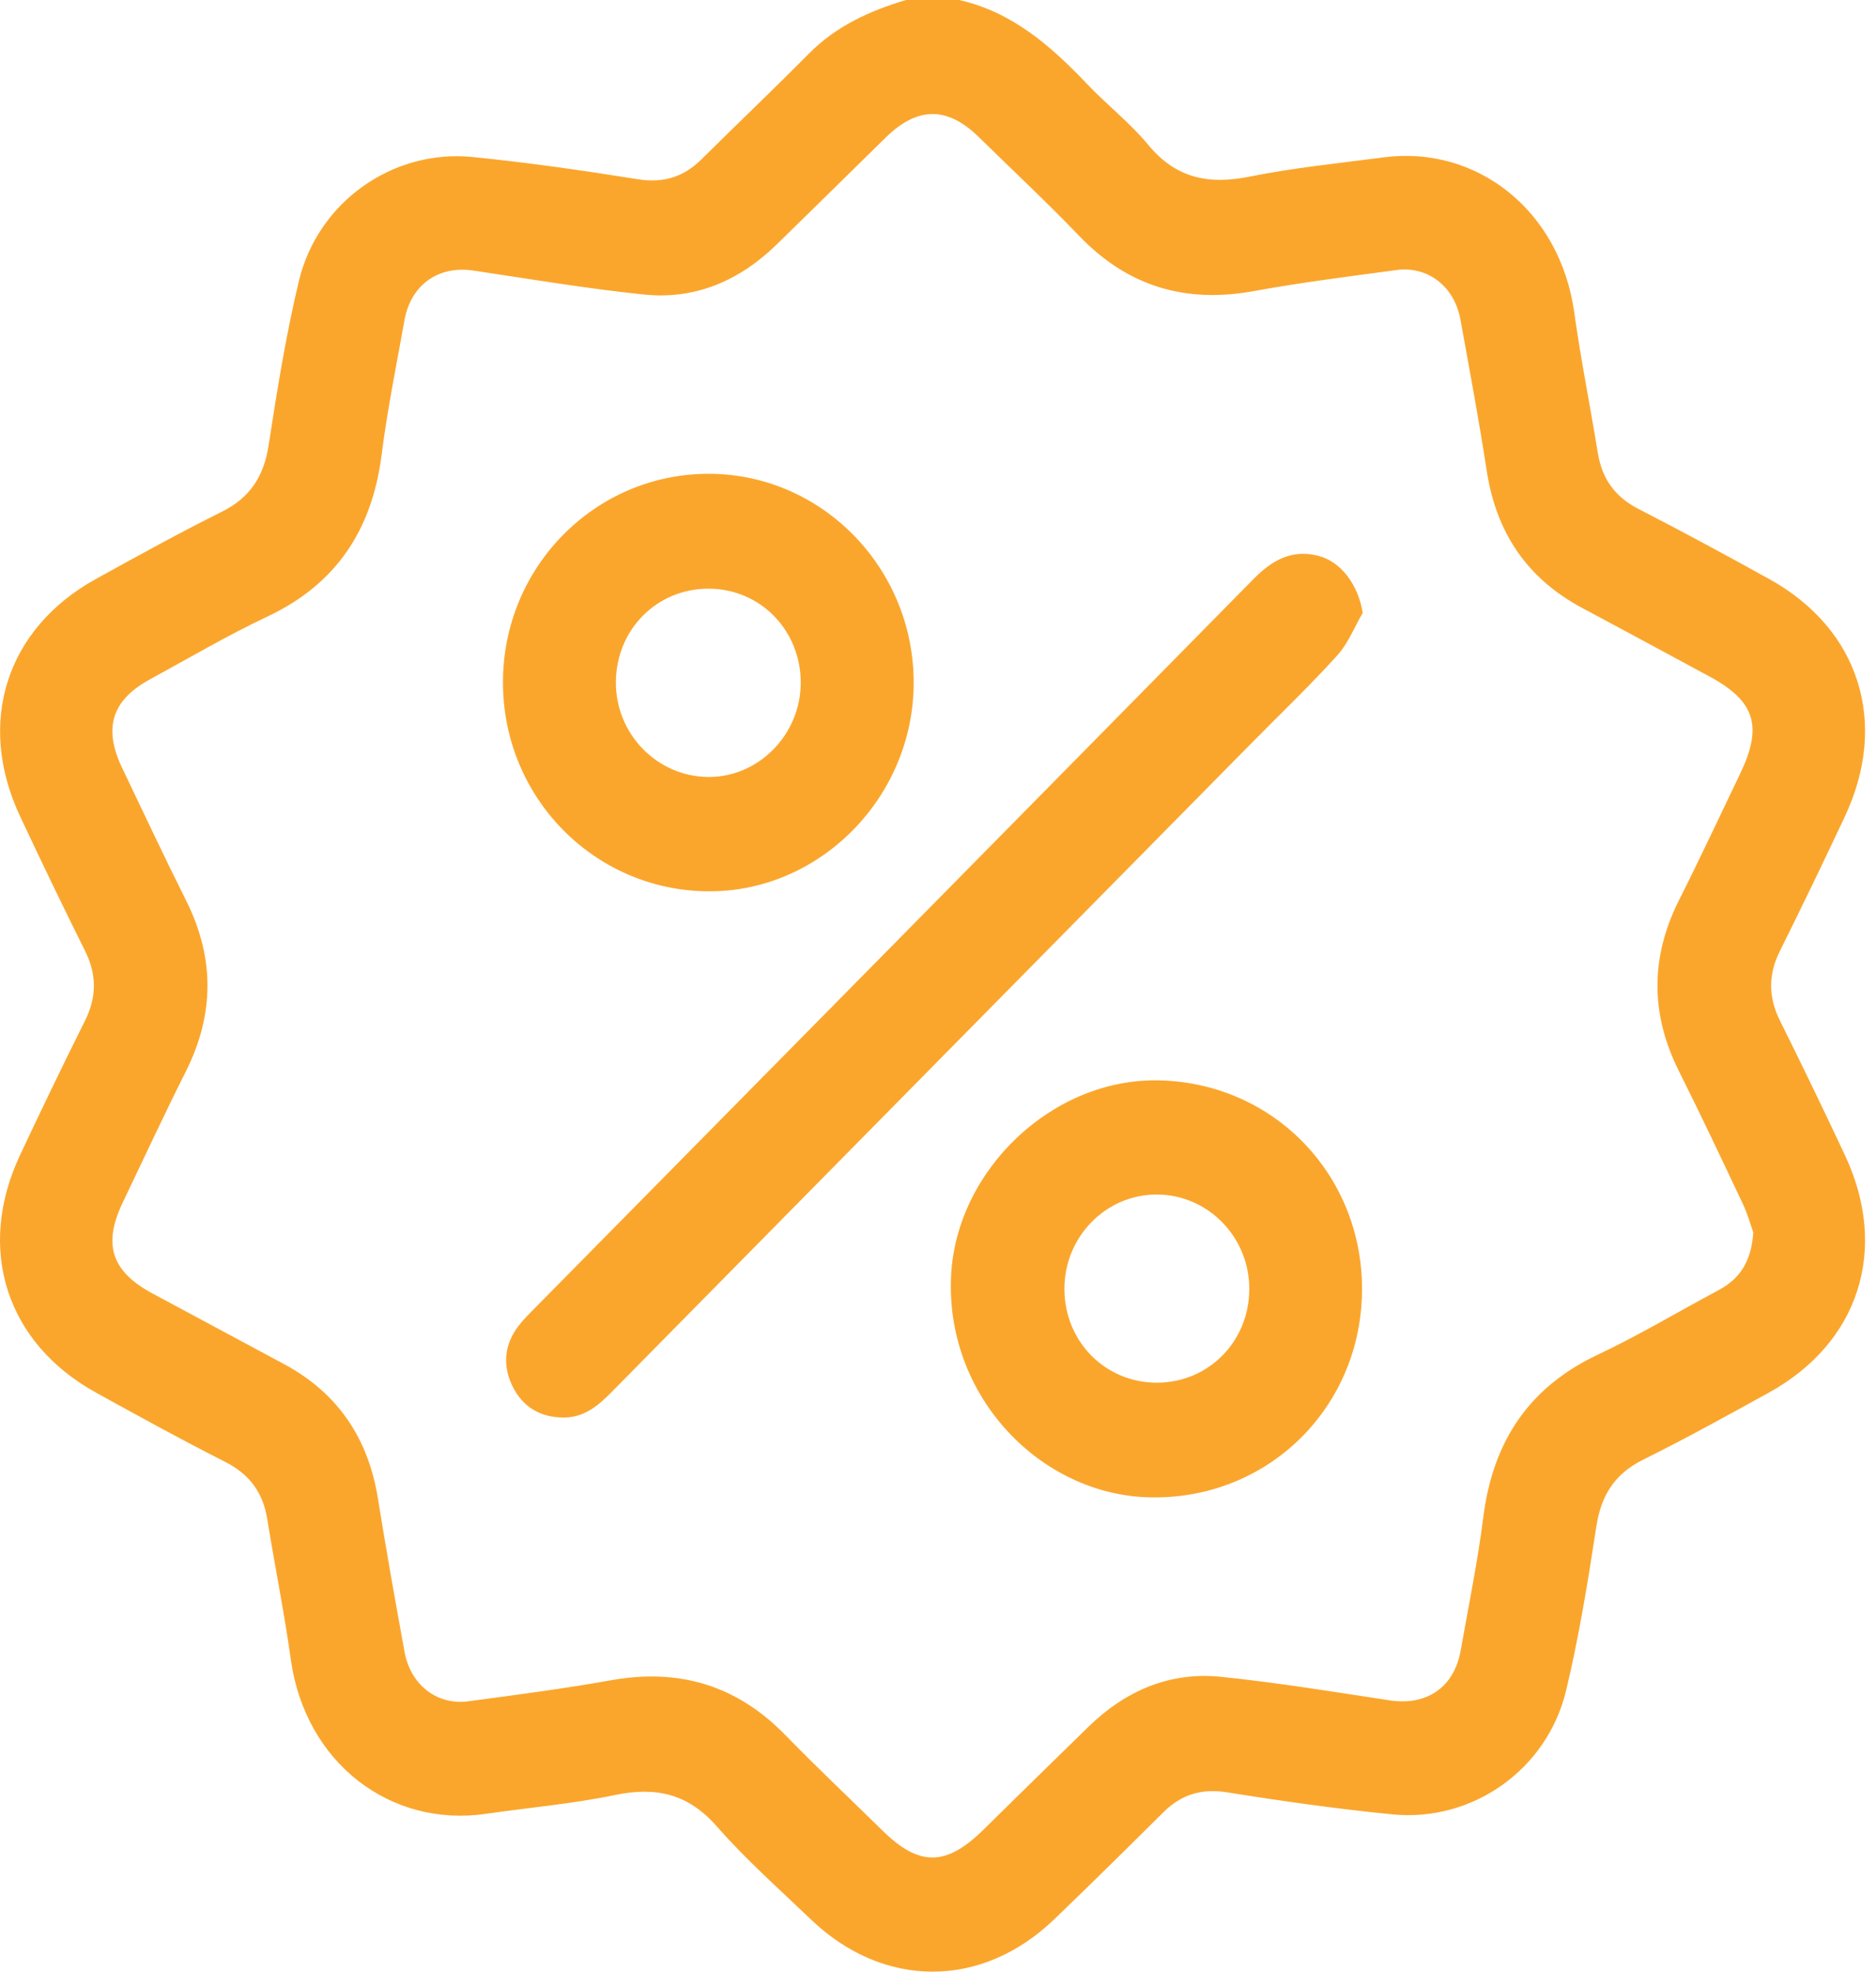
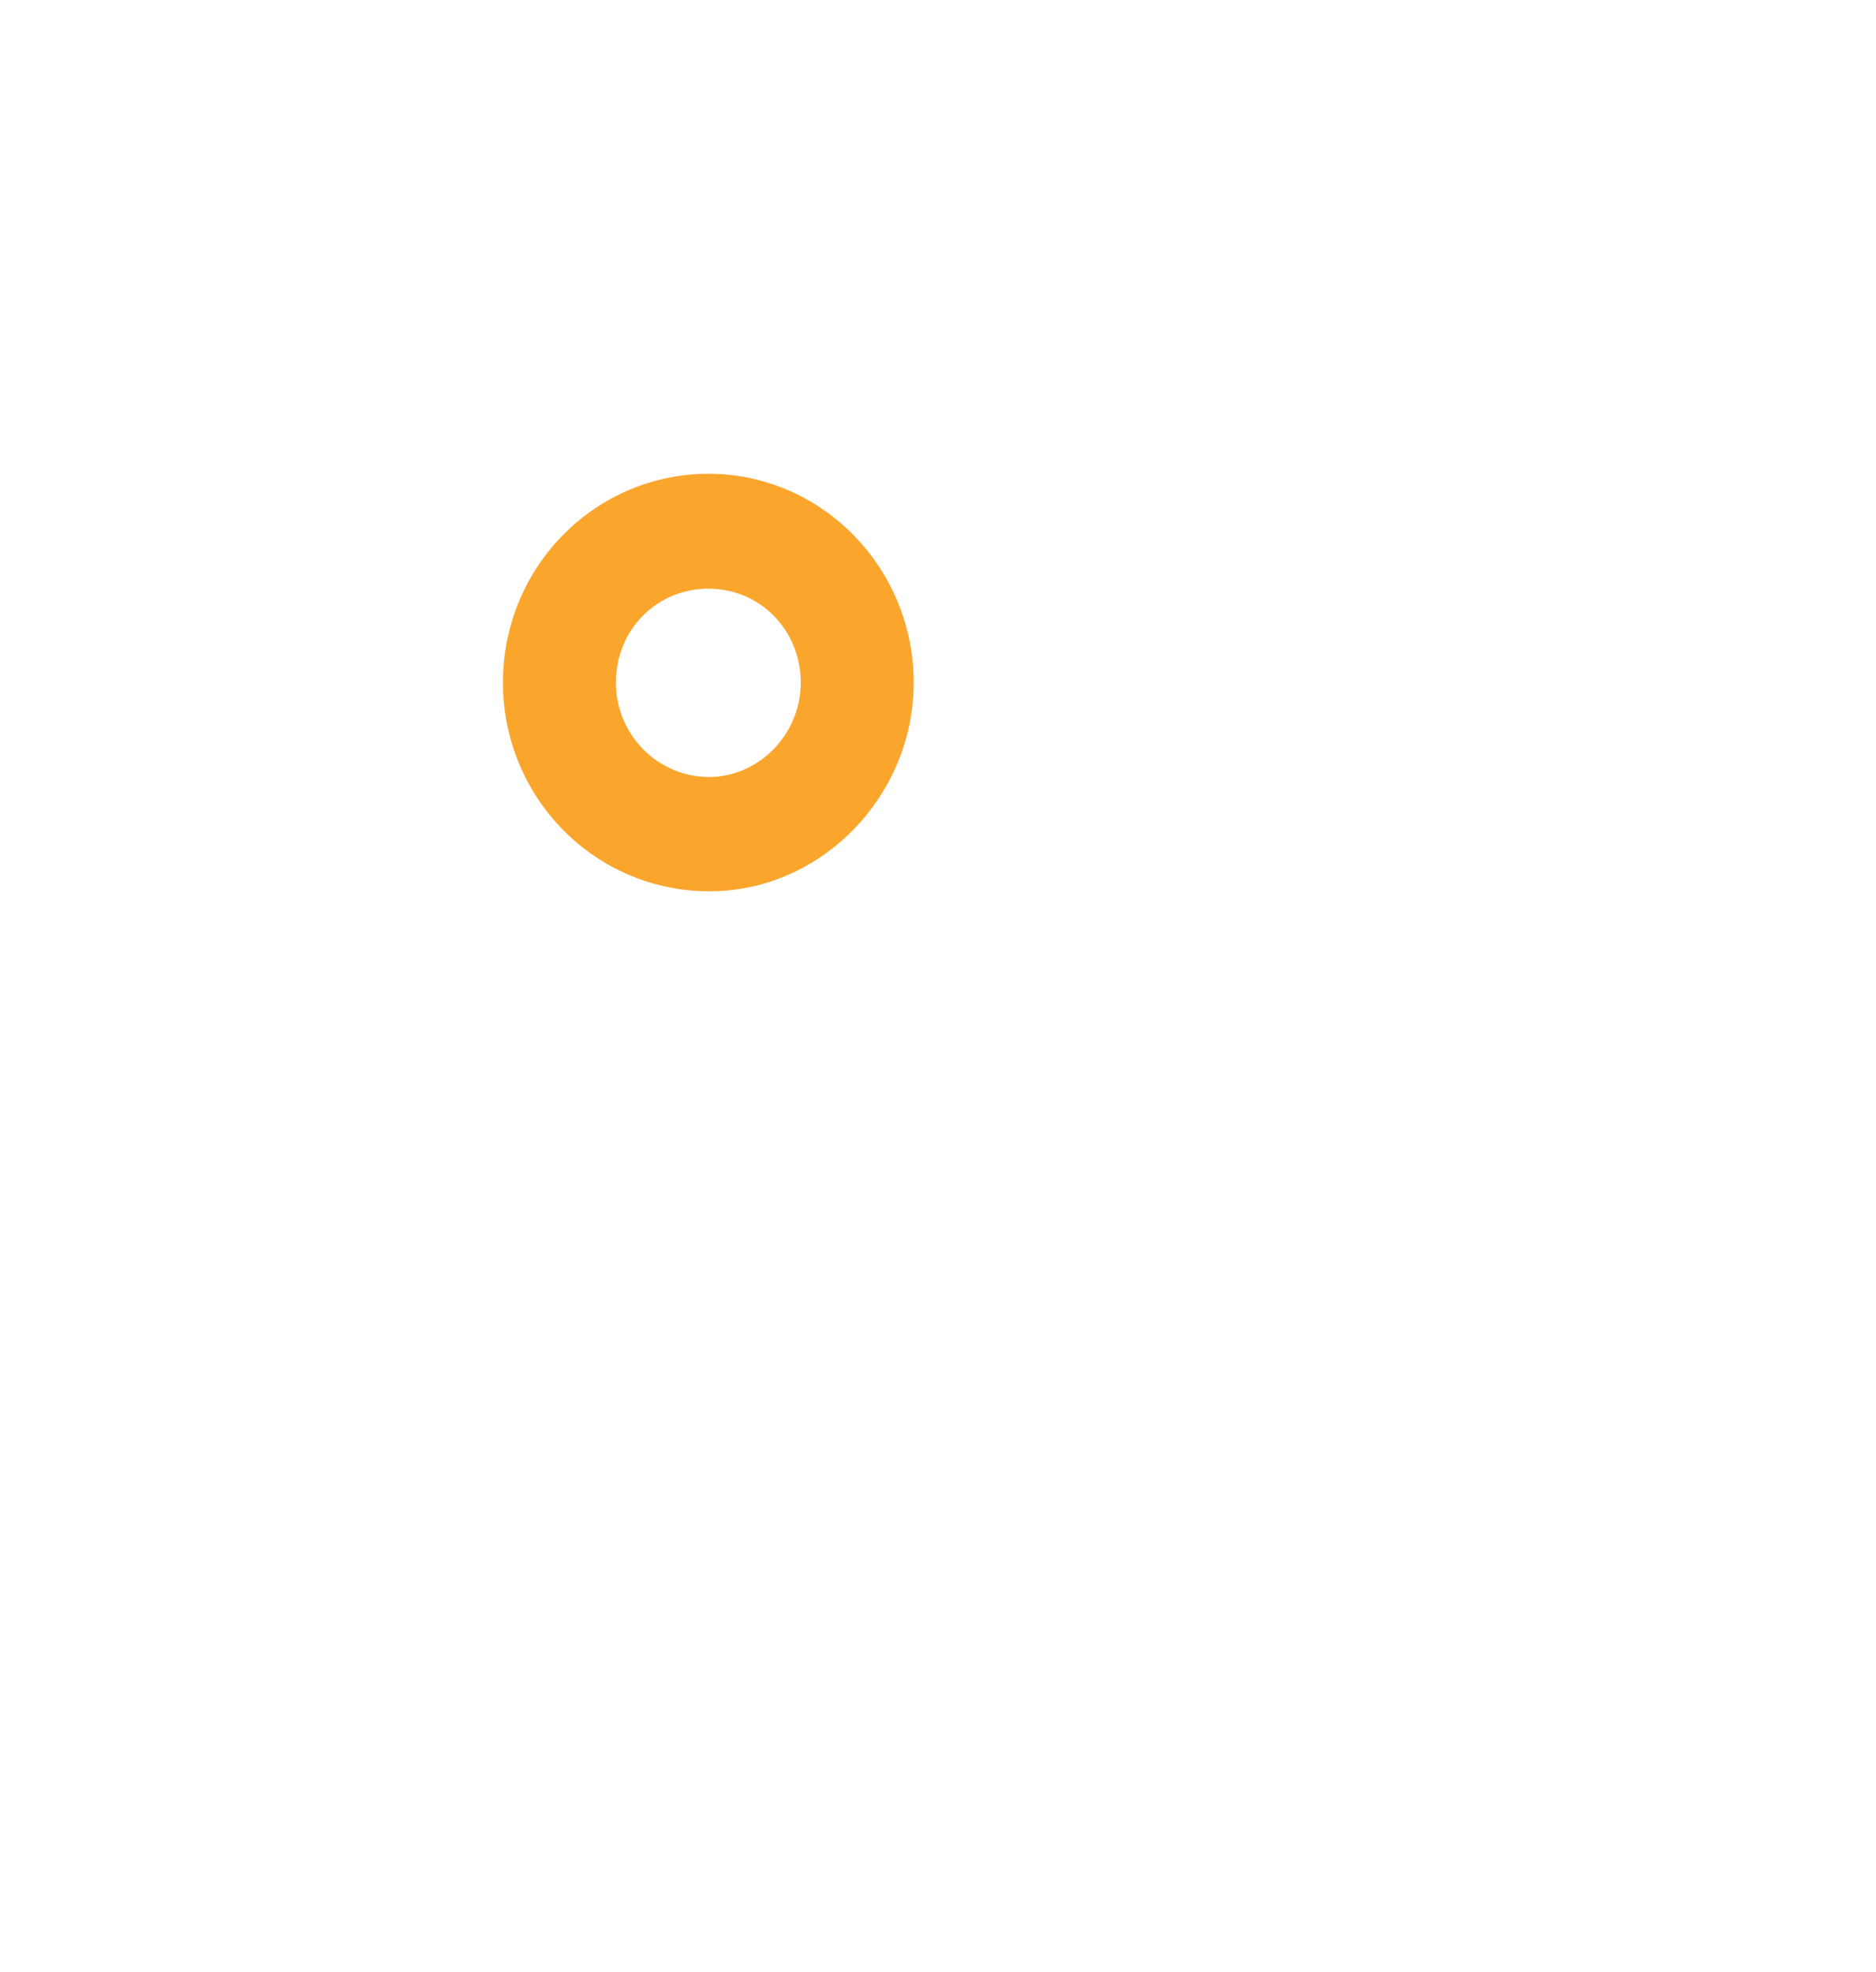
<svg xmlns="http://www.w3.org/2000/svg" width="78" height="82" viewBox="0 0 78 82" fill="none">
-   <path d="M39.877 0C42.082 0.495 43.694 1.911 45.207 3.501C46.027 4.365 46.984 5.107 47.74 6.021C48.9 7.431 50.275 7.685 51.973 7.341C53.798 6.972 55.661 6.791 57.51 6.545C61.356 6.029 64.858 8.706 65.455 12.999C65.726 14.948 66.118 16.879 66.432 18.823C66.606 19.904 67.144 20.658 68.123 21.161C69.95 22.098 71.757 23.078 73.555 24.073C77.302 26.142 78.544 30.034 76.707 33.946C75.827 35.82 74.927 37.687 74.005 39.54C73.515 40.524 73.519 41.457 74.007 42.439C74.929 44.294 75.831 46.158 76.709 48.033C78.544 51.943 77.298 55.833 73.549 57.902C71.819 58.856 70.088 59.815 68.32 60.691C67.14 61.277 66.572 62.167 66.373 63.468C66.023 65.754 65.651 68.046 65.115 70.291C64.328 73.578 61.222 75.767 57.898 75.44C55.6 75.214 53.308 74.889 51.026 74.524C49.962 74.354 49.124 74.606 48.37 75.352C46.868 76.846 45.359 78.336 43.832 79.803C40.813 82.707 36.733 82.703 33.71 79.803C32.391 78.538 31.015 77.321 29.813 75.95C28.614 74.58 27.279 74.279 25.575 74.634C23.803 75.003 21.99 75.158 20.197 75.418C16.253 75.992 12.69 73.323 12.089 68.986C11.818 67.037 11.425 65.106 11.112 63.161C10.932 62.047 10.367 61.293 9.358 60.781C7.549 59.865 5.771 58.887 3.996 57.906C0.256 55.843 -0.999 51.935 0.83 48.035C1.71 46.16 2.609 44.294 3.533 42.441C4.023 41.459 4.029 40.528 3.539 39.542C2.615 37.689 1.718 35.822 0.838 33.948C-0.995 30.048 0.252 26.136 3.988 24.073C5.718 23.118 7.448 22.16 9.216 21.282C10.396 20.696 10.968 19.812 11.17 18.509C11.522 16.223 11.889 13.931 12.427 11.685C13.214 8.399 16.327 6.2 19.641 6.528C21.939 6.757 24.23 7.086 26.512 7.451C27.574 7.621 28.416 7.369 29.168 6.623C30.653 5.149 32.17 3.707 33.643 2.22C34.778 1.075 36.17 0.449 37.667 0L39.877 0ZM72.898 51.243C72.791 50.944 72.665 50.481 72.463 50.056C71.591 48.208 70.717 46.357 69.803 44.53C68.611 42.144 68.617 39.79 69.819 37.408C70.691 35.678 71.51 33.92 72.35 32.173C73.303 30.192 72.973 29.152 71.071 28.125C69.309 27.175 67.549 26.22 65.784 25.278C63.502 24.061 62.21 22.158 61.815 19.575C61.492 17.472 61.101 15.379 60.721 13.286C60.474 11.916 59.371 11.052 58.064 11.228C56.086 11.495 54.103 11.744 52.139 12.102C49.308 12.62 46.907 11.926 44.88 9.819C43.522 8.405 42.09 7.066 40.69 5.694C39.387 4.417 38.145 4.425 36.828 5.716C35.316 7.2 33.807 8.688 32.29 10.168C30.752 11.667 28.913 12.466 26.783 12.247C24.408 12.002 22.047 11.603 19.682 11.25C18.233 11.034 17.082 11.834 16.817 13.316C16.485 15.174 16.105 17.029 15.868 18.902C15.47 22.038 13.976 24.291 11.108 25.641C9.443 26.425 7.85 27.367 6.23 28.249C4.654 29.107 4.286 30.266 5.071 31.913C5.951 33.759 6.821 35.61 7.735 37.437C8.929 39.822 8.921 42.174 7.723 44.558C6.817 46.361 5.967 48.192 5.097 50.012C4.272 51.743 4.636 52.861 6.323 53.772C8.154 54.76 9.991 55.737 11.822 56.725C14.043 57.922 15.31 59.797 15.714 62.309C16.054 64.437 16.433 66.558 16.819 68.677C17.068 70.053 18.168 70.913 19.475 70.737C21.452 70.472 23.435 70.217 25.399 69.864C28.229 69.357 30.633 70.065 32.662 72.152C33.973 73.501 35.345 74.787 36.686 76.108C38.217 77.616 39.334 77.608 40.886 76.08C42.339 74.648 43.795 73.221 45.256 71.797C46.794 70.297 48.635 69.503 50.763 69.72C53.112 69.96 55.45 70.346 57.787 70.7C59.306 70.931 60.454 70.165 60.727 68.647C61.059 66.788 61.437 64.934 61.676 63.061C62.076 59.925 63.573 57.675 66.438 56.324C68.15 55.516 69.782 54.534 71.455 53.643C72.348 53.168 72.821 52.434 72.898 51.241V51.243Z" fill="#FAA62D" />
-   <path d="M56.662 25.477C56.314 26.072 56.055 26.75 55.602 27.249C54.483 28.486 53.277 29.641 52.105 30.828C43.216 39.841 34.326 48.853 25.441 57.868C24.872 58.448 24.285 58.949 23.41 58.939C22.448 58.929 21.73 58.492 21.31 57.64C20.893 56.789 20.96 55.933 21.538 55.157C21.712 54.925 21.916 54.714 22.121 54.508C32.125 44.362 42.133 34.221 52.126 24.067C52.889 23.293 53.712 22.832 54.798 23.107C55.769 23.349 56.469 24.324 56.66 25.479L56.662 25.477Z" fill="#FAA62D" />
  <path d="M20.912 28.37C20.912 23.566 24.754 19.684 29.492 19.7C34.173 19.716 37.987 23.61 37.989 28.378C37.989 33.154 34.078 37.112 29.407 37.06C24.687 37.007 20.91 33.144 20.912 28.37ZM33.293 28.4C33.303 26.216 31.616 24.484 29.472 24.476C27.317 24.468 25.622 26.17 25.607 28.354C25.591 30.507 27.307 32.279 29.429 32.306C31.527 32.332 33.285 30.553 33.293 28.398V28.4Z" fill="#FAA62D" />
-   <path d="M48.207 44.921C53.038 45.036 56.751 48.962 56.627 53.826C56.504 58.666 52.593 62.397 47.75 62.257C43.246 62.127 39.299 58.059 39.544 53.042C39.758 48.661 43.756 44.815 48.205 44.921H48.207ZM44.256 53.589C44.256 55.773 45.947 57.489 48.096 57.491C50.248 57.491 51.94 55.779 51.942 53.593C51.946 51.434 50.222 49.671 48.1 49.667C45.98 49.663 44.256 51.422 44.256 53.589Z" fill="#FAA62D" />
</svg>